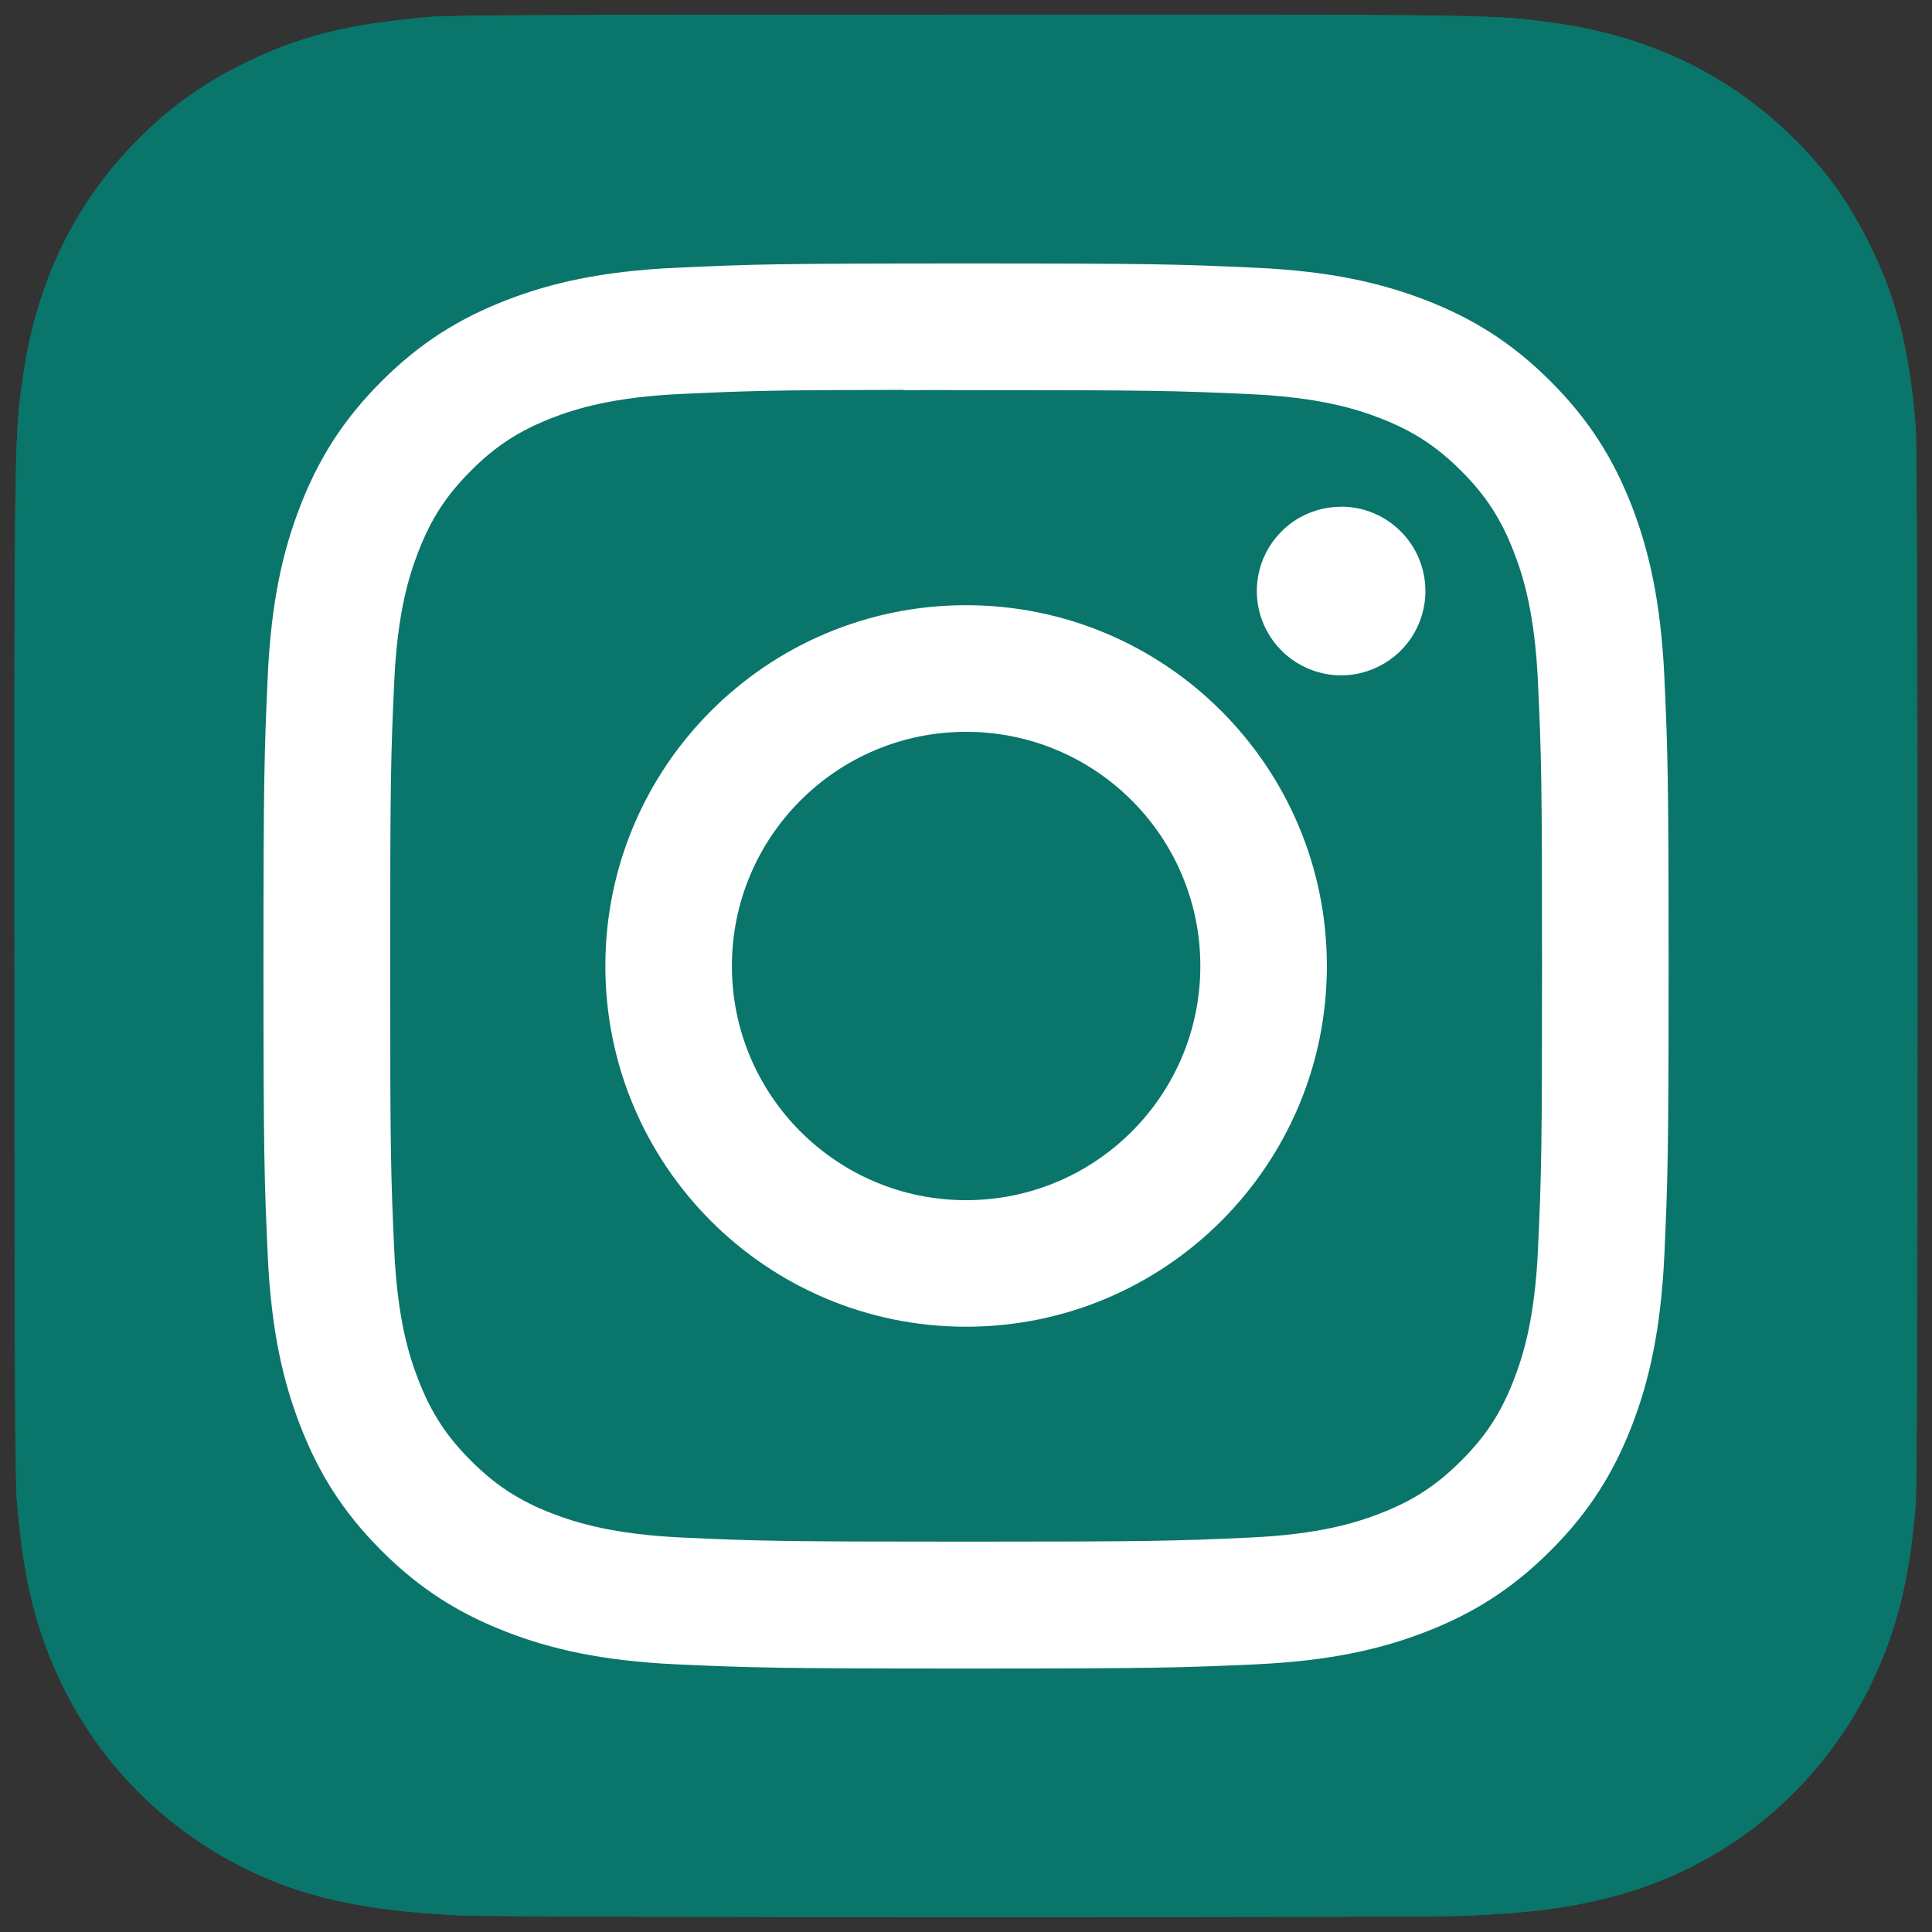
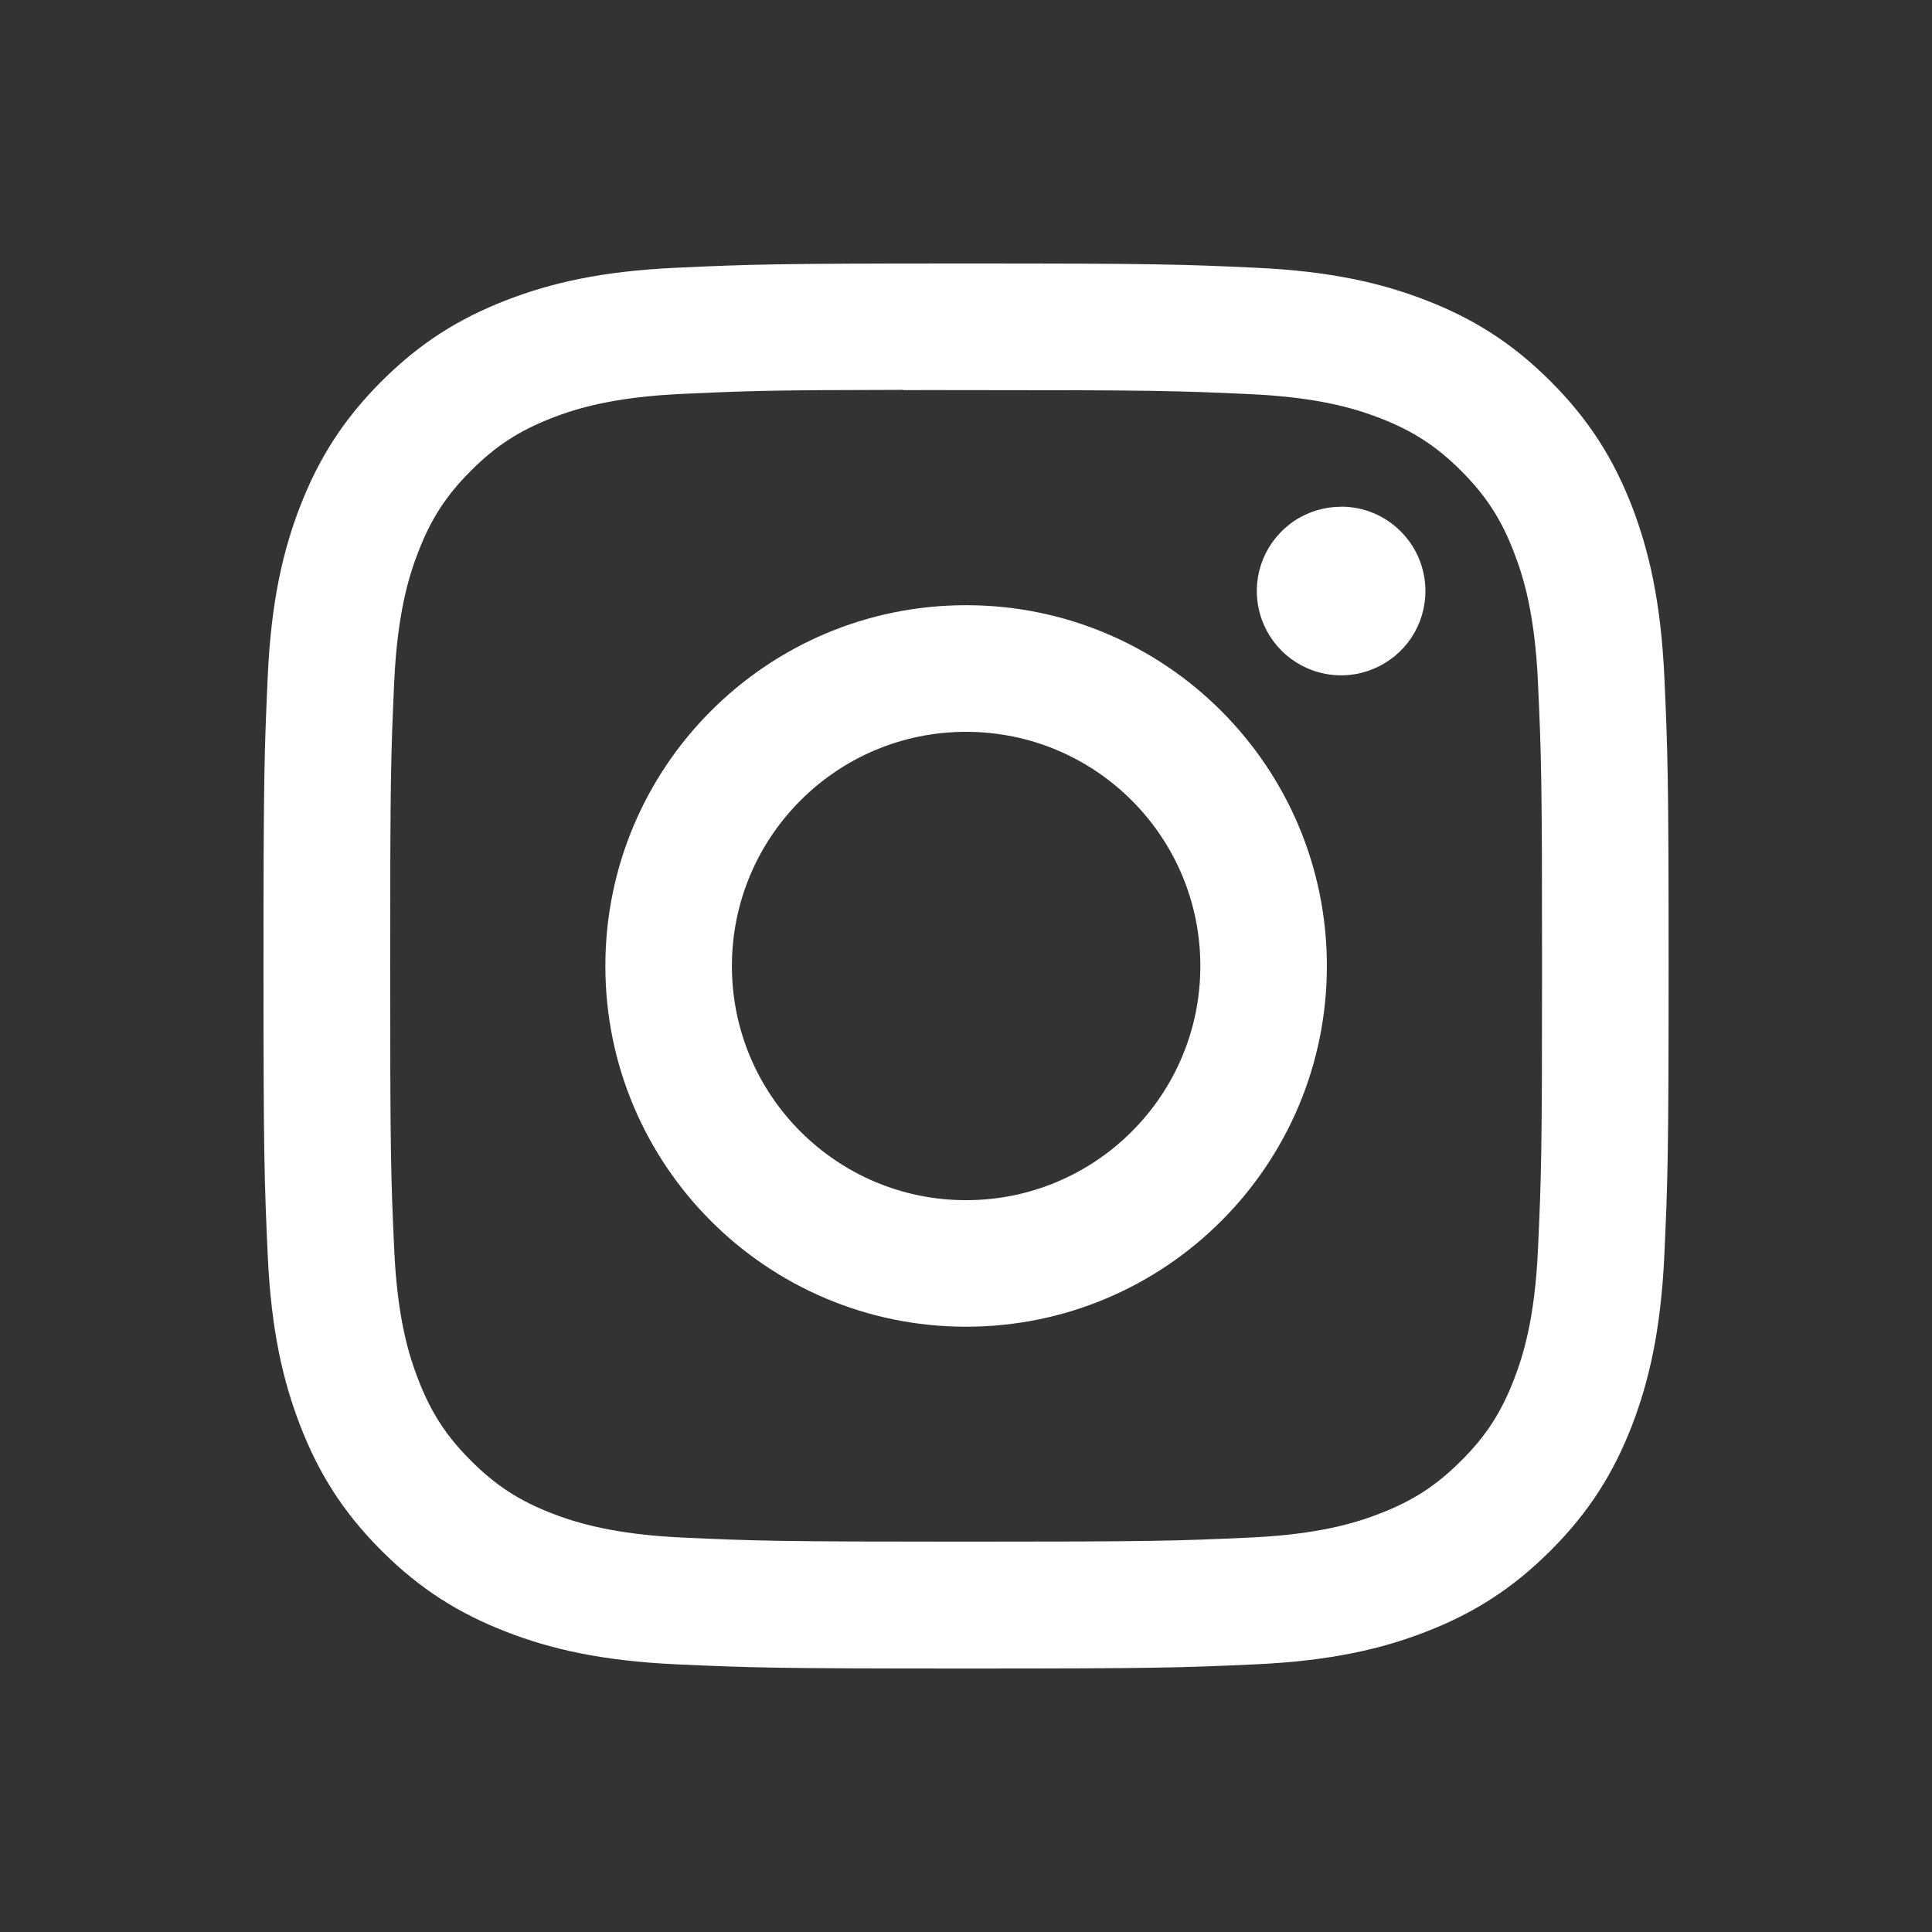
<svg xmlns="http://www.w3.org/2000/svg" width="24" height="24" viewBox="0 0 24 24" fill="none">
  <rect x="0" y="0" width="24" height="24" fill="#333333" stroke="none" />
-   <path d="M12.004 0.182C7.069 0.182 5.626 0.187 5.345 0.21C4.332 0.294 3.702 0.454 3.016 0.795C2.487 1.058 2.069 1.363 1.658 1.79C0.908 2.568 0.453 3.526 0.288 4.665C0.208 5.217 0.185 5.33 0.18 8.153C0.179 9.094 0.18 10.333 0.18 11.994C0.18 16.925 0.186 18.367 0.21 18.647C0.291 19.632 0.446 20.252 0.773 20.931C1.399 22.229 2.593 23.203 4 23.567C4.488 23.692 5.026 23.762 5.717 23.794C6.01 23.807 8.993 23.816 11.979 23.816C14.964 23.816 17.95 23.812 18.235 23.798C19.035 23.76 19.5 23.698 20.013 23.565C20.711 23.386 21.361 23.057 21.919 22.601C22.476 22.144 22.927 21.572 23.241 20.923C23.561 20.262 23.724 19.618 23.798 18.684C23.814 18.48 23.82 15.233 23.82 11.991C23.82 8.748 23.813 5.507 23.797 5.304C23.723 4.355 23.56 3.717 23.229 3.042C22.957 2.49 22.655 2.077 22.217 1.656C21.435 0.909 20.479 0.454 19.339 0.29C18.787 0.21 18.677 0.187 15.851 0.182H12.004Z" fill="#0A756A" />
-   <path d="M12.004 0.182C7.069 0.182 5.626 0.187 5.345 0.21C4.332 0.294 3.702 0.454 3.016 0.795C2.487 1.058 2.069 1.363 1.658 1.79C0.908 2.568 0.453 3.526 0.288 4.665C0.208 5.217 0.185 5.33 0.18 8.153C0.179 9.094 0.18 10.333 0.18 11.994C0.18 16.925 0.186 18.367 0.21 18.647C0.291 19.632 0.446 20.252 0.773 20.931C1.399 22.229 2.593 23.203 4 23.567C4.488 23.692 5.026 23.762 5.717 23.794C6.01 23.807 8.993 23.816 11.979 23.816C14.964 23.816 17.95 23.812 18.235 23.798C19.035 23.76 19.5 23.698 20.013 23.565C20.711 23.386 21.361 23.057 21.919 22.601C22.476 22.144 22.927 21.572 23.241 20.923C23.561 20.262 23.724 19.618 23.798 18.684C23.814 18.48 23.82 15.233 23.82 11.991C23.82 8.748 23.813 5.507 23.797 5.304C23.723 4.355 23.56 3.717 23.229 3.042C22.957 2.49 22.655 2.077 22.217 1.656C21.435 0.909 20.479 0.454 19.339 0.29C18.787 0.21 18.677 0.187 15.851 0.182H12.004Z" fill="#0A756A" />
  <path d="M12.001 3.273C9.631 3.273 9.334 3.283 8.403 3.326C7.474 3.368 6.84 3.515 6.285 3.731C5.711 3.954 5.224 4.252 4.739 4.737C4.253 5.223 3.955 5.709 3.731 6.283C3.515 6.838 3.368 7.473 3.326 8.401C3.284 9.332 3.273 9.63 3.273 12C3.273 14.37 3.284 14.667 3.326 15.598C3.369 16.527 3.516 17.161 3.732 17.716C3.955 18.29 4.253 18.777 4.738 19.262C5.223 19.747 5.71 20.046 6.284 20.269C6.839 20.485 7.473 20.632 8.402 20.675C9.333 20.717 9.63 20.727 12 20.727C14.371 20.727 14.667 20.717 15.598 20.675C16.527 20.632 17.162 20.485 17.717 20.269C18.291 20.046 18.777 19.747 19.262 19.262C19.748 18.777 20.046 18.29 20.27 17.716C20.484 17.161 20.631 16.527 20.675 15.598C20.717 14.667 20.728 14.37 20.728 12C20.728 9.63 20.717 9.333 20.675 8.402C20.631 7.473 20.484 6.838 20.27 6.283C20.046 5.709 19.748 5.223 19.262 4.737C18.777 4.252 18.291 3.954 17.717 3.731C17.16 3.515 16.526 3.368 15.597 3.326C14.666 3.283 14.37 3.273 11.999 3.273H12.001ZM11.219 4.846C11.451 4.845 11.71 4.846 12.001 4.846C14.332 4.846 14.608 4.854 15.528 4.896C16.379 4.935 16.841 5.077 17.148 5.196C17.556 5.355 17.846 5.544 18.151 5.849C18.457 6.155 18.646 6.445 18.804 6.853C18.924 7.16 19.066 7.622 19.105 8.473C19.147 9.393 19.156 9.669 19.156 11.998C19.156 14.327 19.147 14.604 19.105 15.524C19.066 16.375 18.924 16.836 18.804 17.144C18.646 17.551 18.457 17.841 18.151 18.146C17.846 18.451 17.556 18.641 17.148 18.799C16.841 18.919 16.379 19.061 15.528 19.1C14.608 19.142 14.332 19.151 12.001 19.151C9.671 19.151 9.395 19.142 8.475 19.1C7.624 19.06 7.162 18.918 6.854 18.799C6.447 18.641 6.156 18.451 5.851 18.146C5.545 17.841 5.356 17.55 5.198 17.143C5.078 16.836 4.936 16.374 4.897 15.523C4.855 14.603 4.847 14.327 4.847 11.996C4.847 9.665 4.855 9.391 4.897 8.471C4.936 7.62 5.078 7.158 5.198 6.85C5.356 6.443 5.545 6.152 5.851 5.847C6.156 5.541 6.447 5.352 6.854 5.193C7.162 5.073 7.624 4.932 8.475 4.893C9.28 4.856 9.592 4.845 11.219 4.843V4.846ZM16.66 6.295C16.453 6.295 16.25 6.356 16.078 6.471C15.906 6.586 15.772 6.75 15.692 6.941C15.613 7.133 15.592 7.343 15.633 7.546C15.673 7.75 15.773 7.936 15.92 8.083C16.066 8.229 16.253 8.329 16.456 8.369C16.659 8.41 16.87 8.389 17.061 8.309C17.252 8.23 17.416 8.096 17.531 7.924C17.646 7.751 17.707 7.549 17.707 7.342C17.707 6.763 17.238 6.294 16.66 6.294V6.295ZM12.001 7.518C9.526 7.518 7.52 9.525 7.52 12C7.52 14.475 9.526 16.481 12.001 16.481C14.476 16.481 16.483 14.475 16.483 12C16.483 9.525 14.476 7.518 12.001 7.518ZM12.001 9.091C13.608 9.091 14.911 10.393 14.911 12C14.911 13.607 13.608 14.909 12.001 14.909C10.395 14.909 9.092 13.607 9.092 12C9.092 10.394 10.395 9.091 12.001 9.091Z" fill="white" />
</svg>